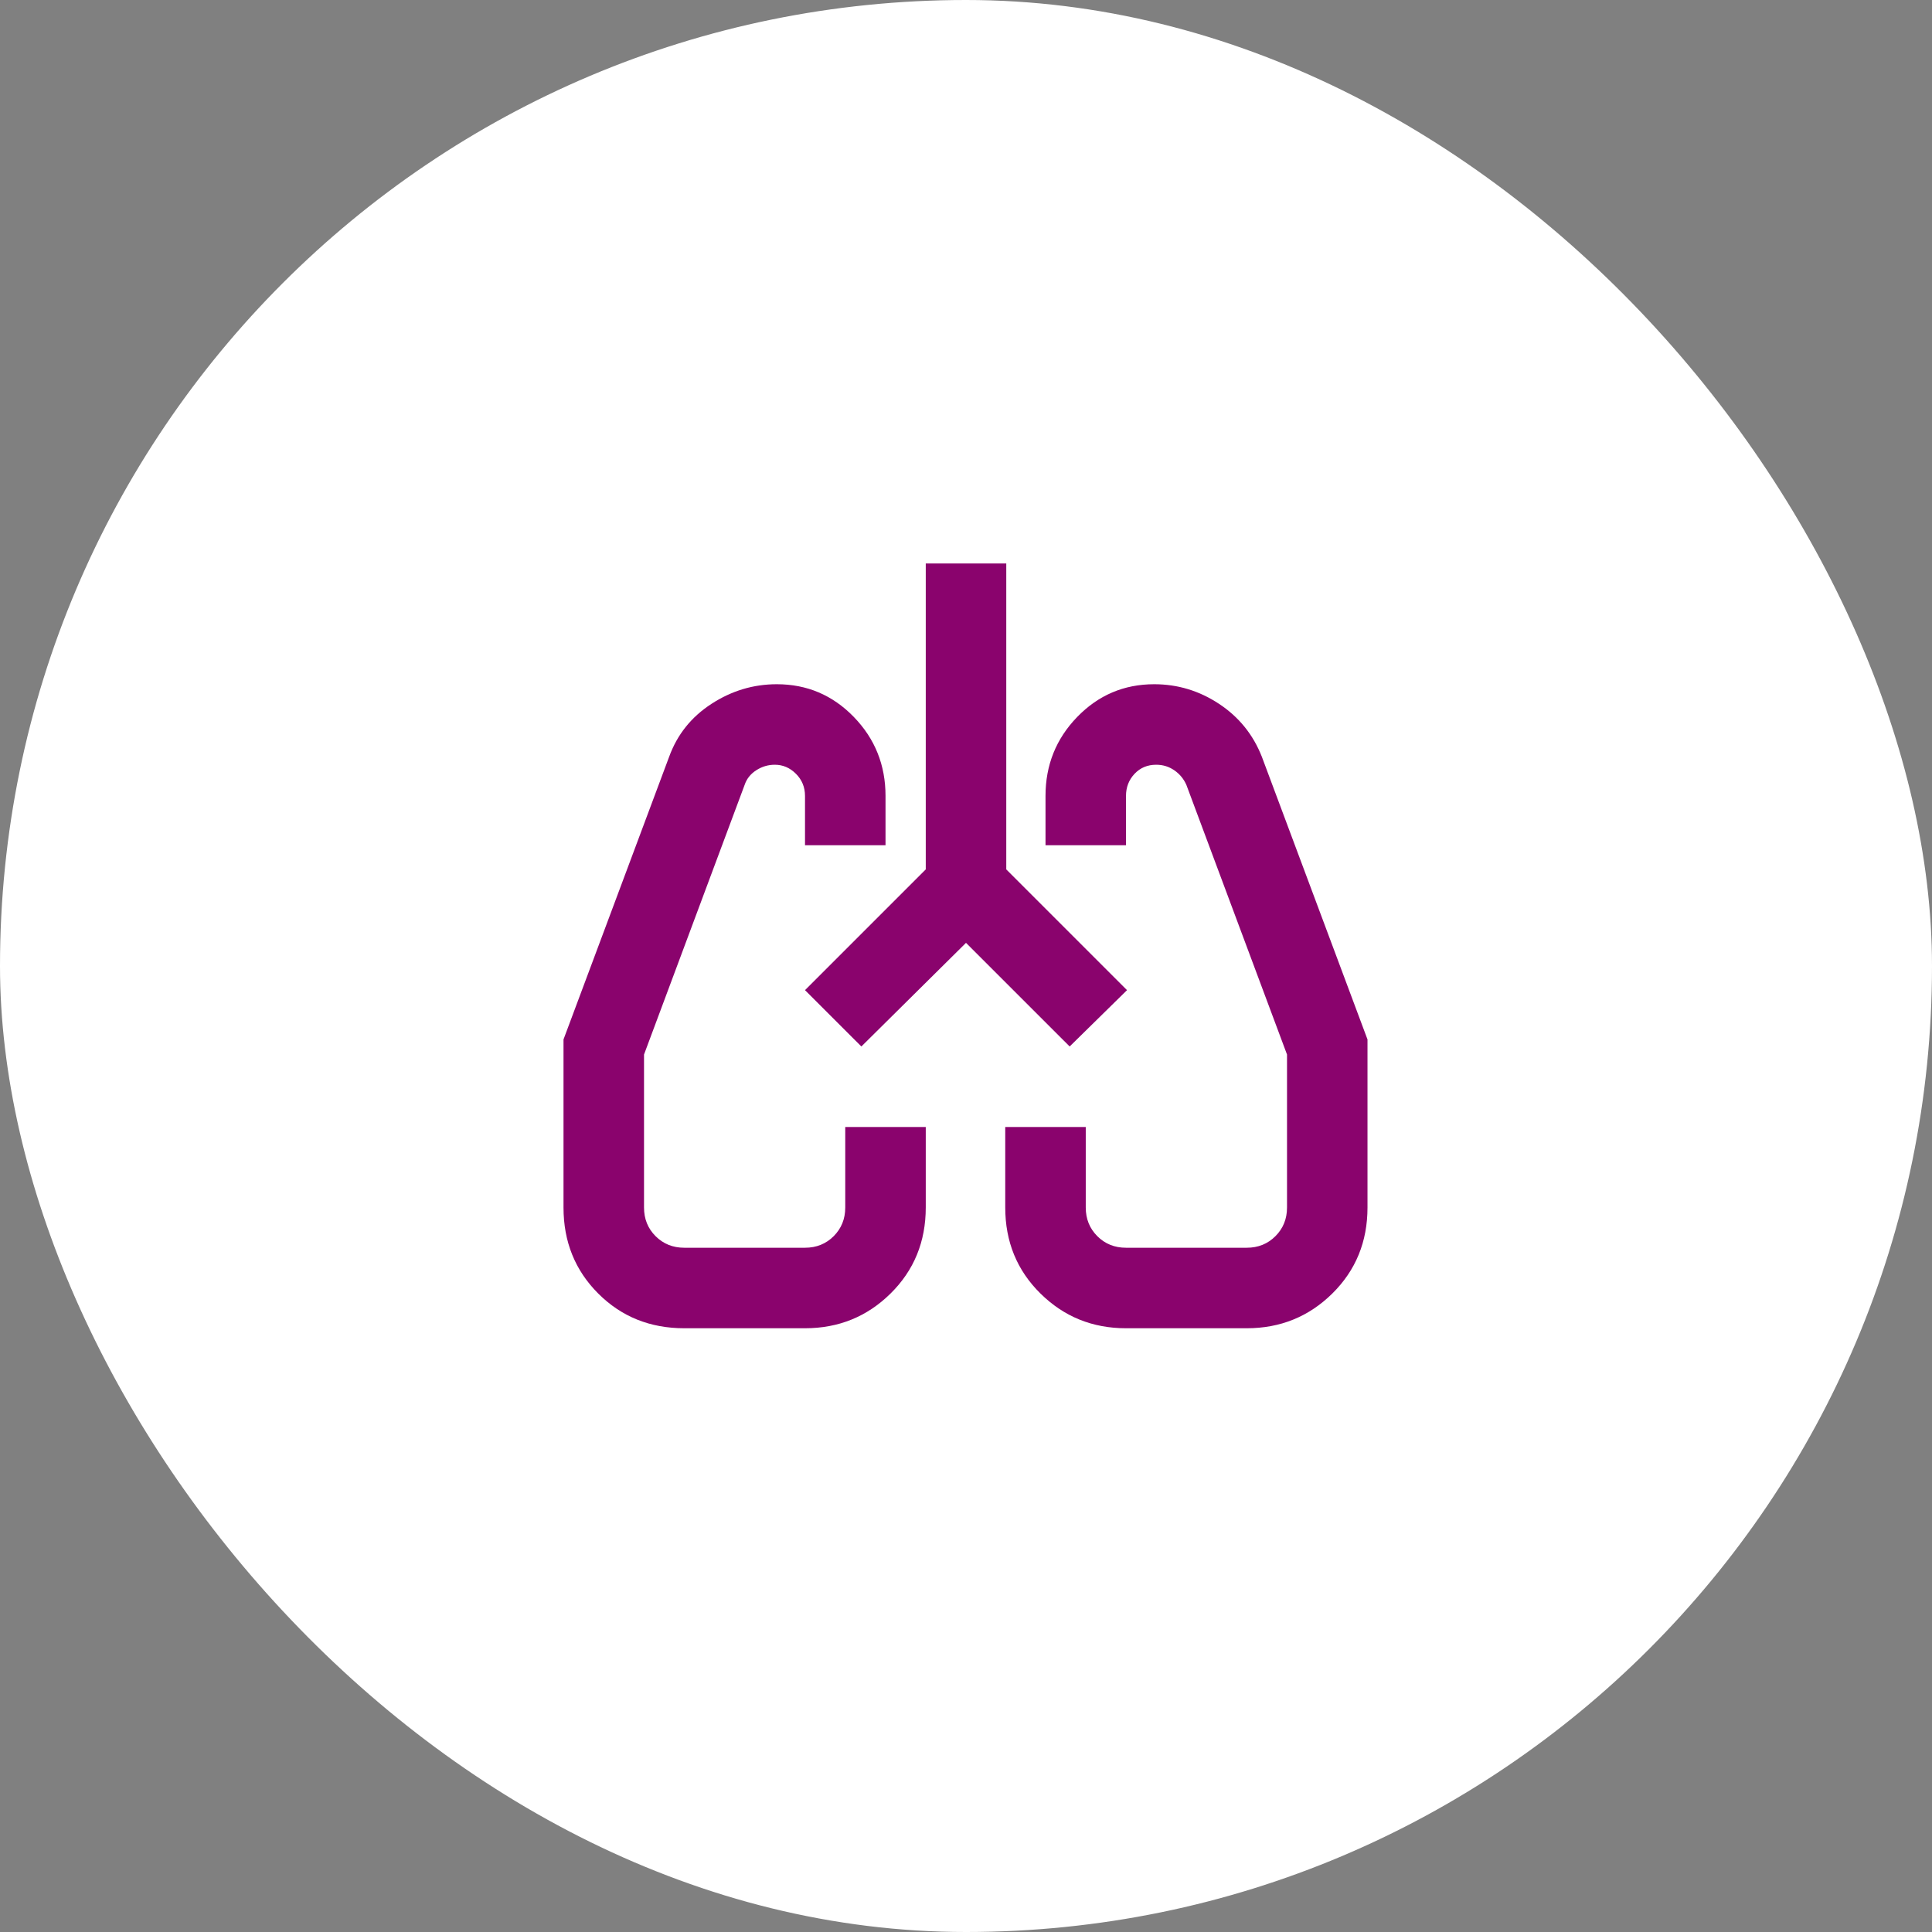
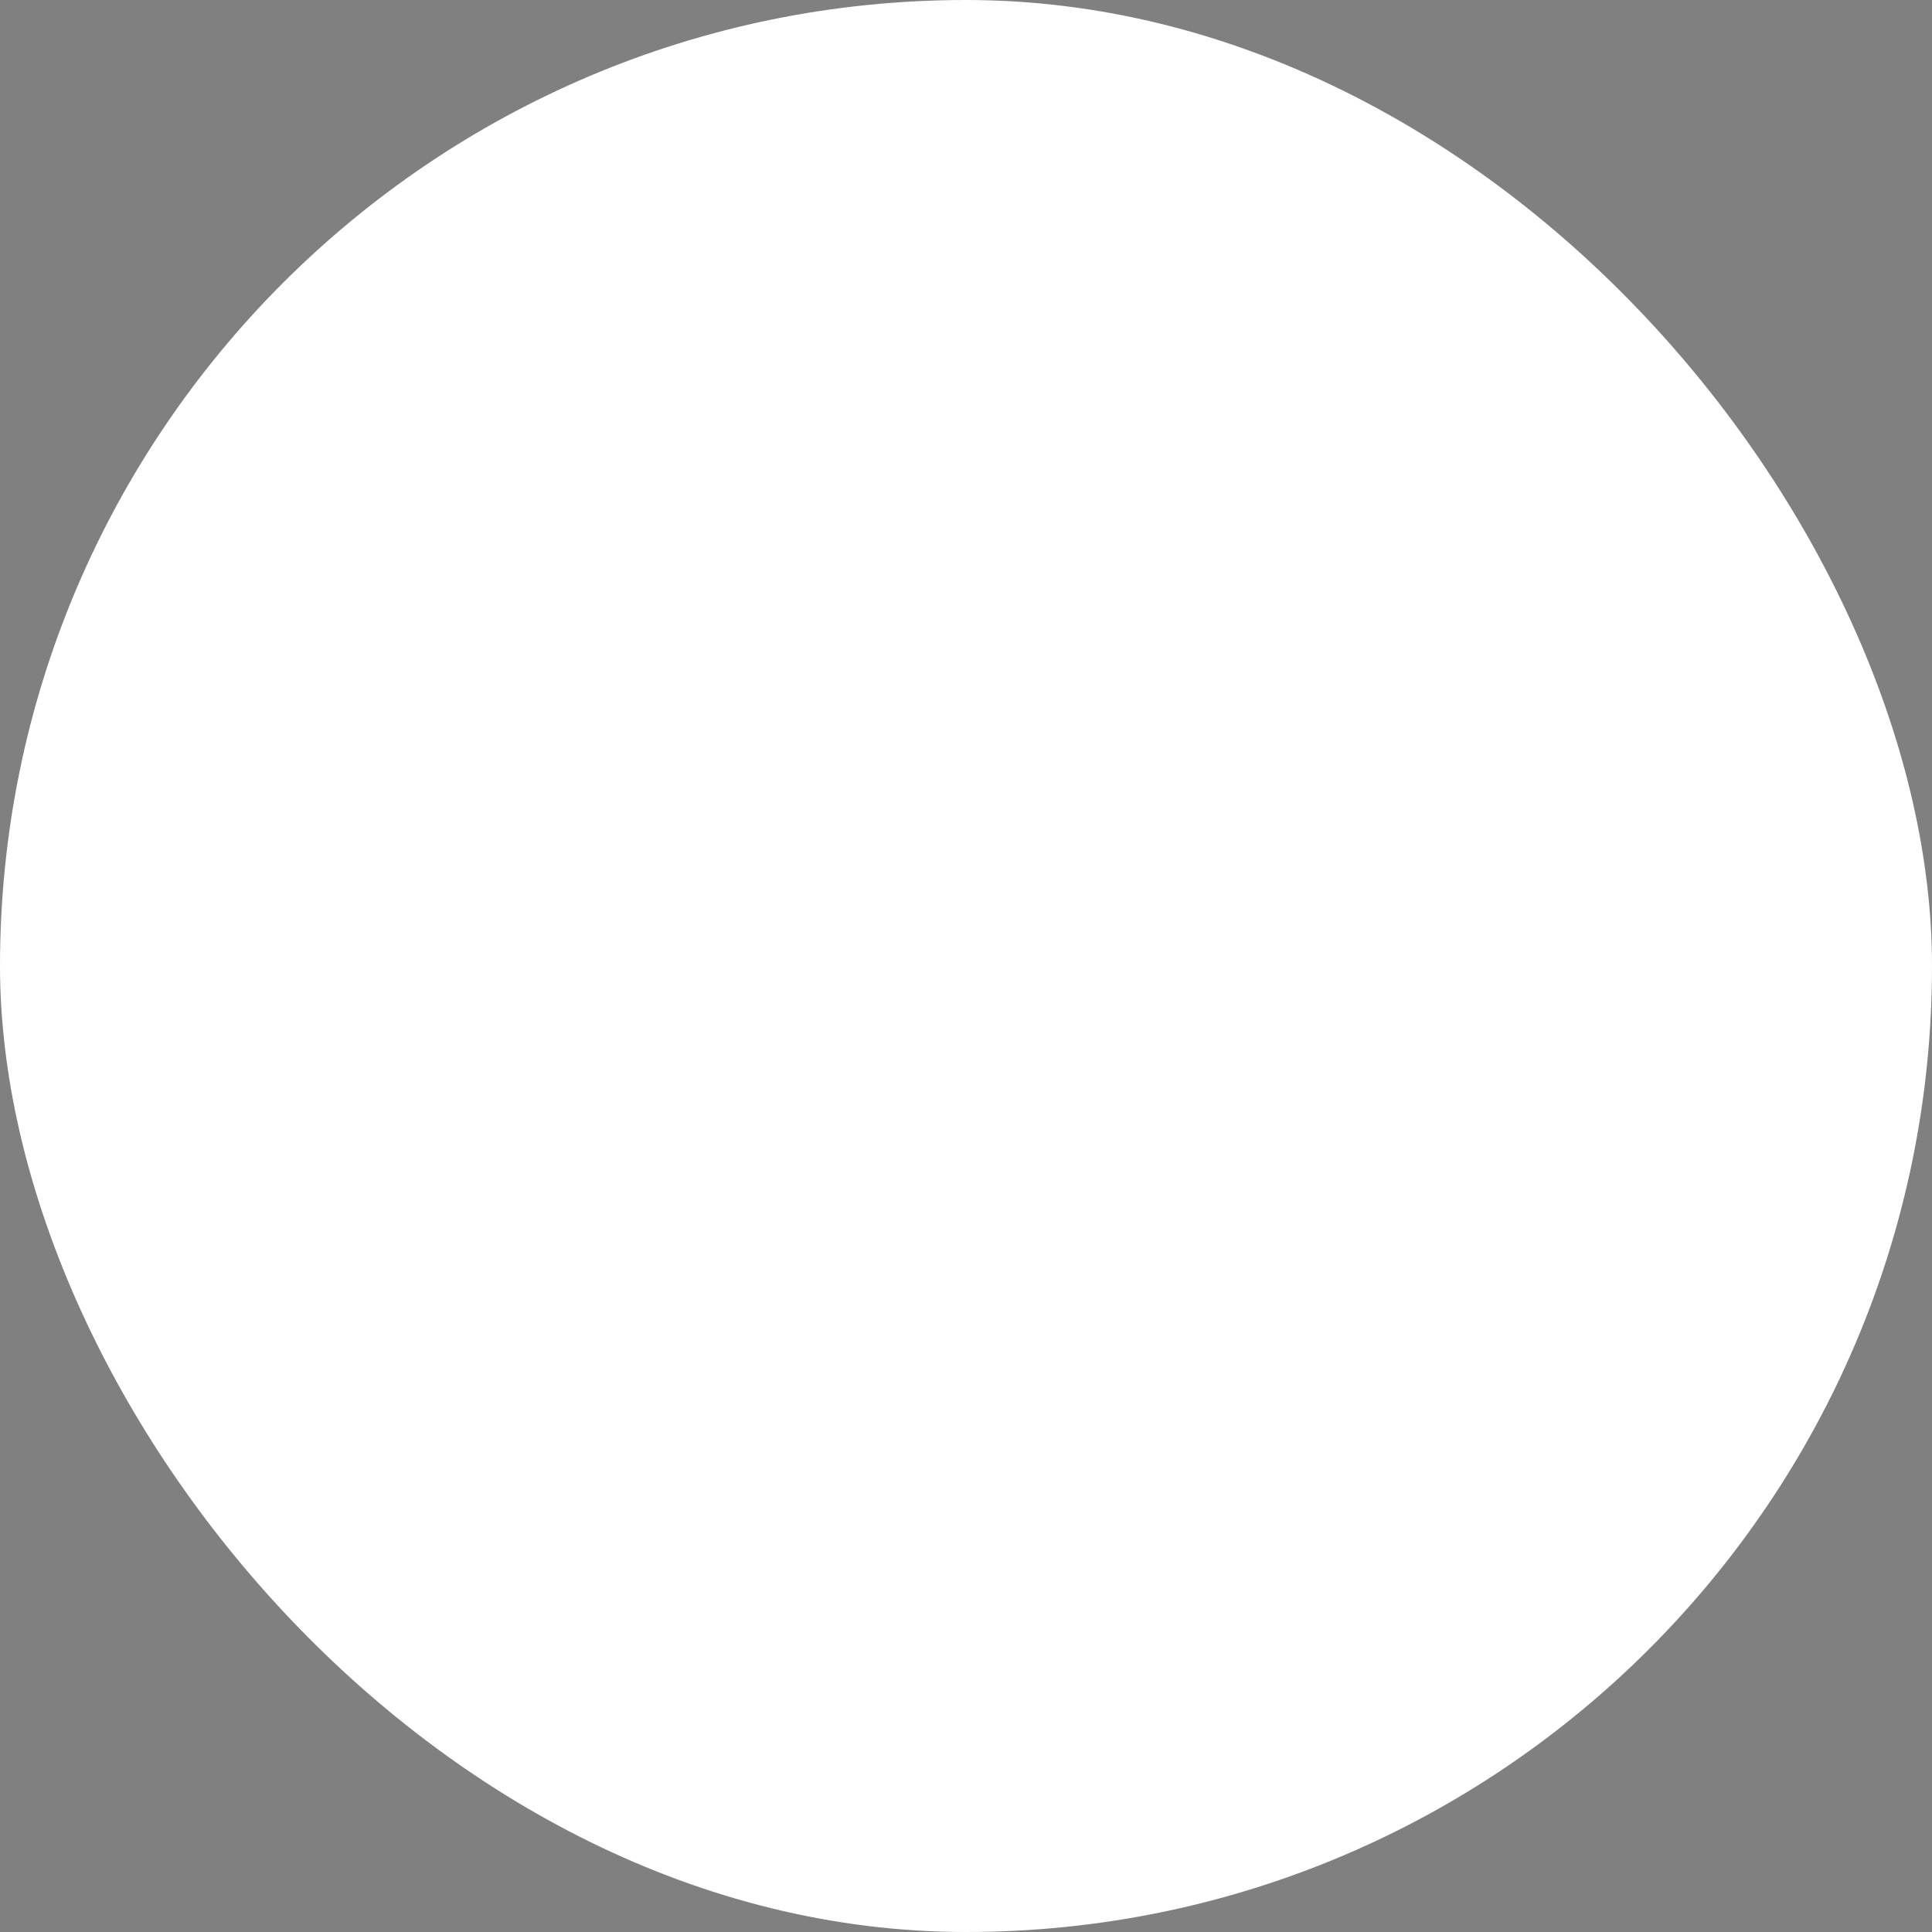
<svg xmlns="http://www.w3.org/2000/svg" width="64" height="64" viewBox="0 0 64 64" fill="none">
  <rect x="0" y="0" width="64" height="64" fill="#808080" stroke="none" />
  <rect width="64" height="64" rx="32" fill="white" />
  <mask id="mask0_4_276" style="mask-type:alpha" maskUnits="userSpaceOnUse" x="16" y="16" width="32" height="32">
-     <rect x="16" y="16" width="32" height="32" fill="#D9D9D9" />
-   </mask>
+     </mask>
  <g mask="url(#mask0_4_276)">
-     <path d="M22.667 44C21.534 44 20.584 43.617 19.817 42.85C19.05 42.083 18.667 41.133 18.667 40V34.433L22.167 25.067C22.434 24.333 22.9 23.75 23.567 23.317C24.234 22.883 24.956 22.666 25.734 22.666C26.734 22.666 27.584 23.028 28.284 23.75C28.984 24.472 29.334 25.344 29.334 26.366V28H26.667V26.366C26.667 26.078 26.567 25.833 26.367 25.633C26.167 25.433 25.934 25.333 25.667 25.333C25.445 25.333 25.239 25.394 25.05 25.517C24.861 25.639 24.734 25.8 24.667 26L21.334 34.933V40C21.334 40.378 21.461 40.694 21.717 40.95C21.973 41.205 22.289 41.333 22.667 41.333H26.667C27.045 41.333 27.361 41.205 27.617 40.95C27.872 40.694 28 40.378 28 40V37.333H30.667V40C30.667 41.133 30.278 42.083 29.5 42.85C28.723 43.617 27.778 44 26.667 44H22.667ZM41.3 44H37.3C36.189 44 35.245 43.617 34.467 42.85C33.689 42.083 33.3 41.133 33.3 40V37.333H35.967V40C35.967 40.378 36.095 40.694 36.35 40.95C36.606 41.205 36.922 41.333 37.3 41.333H41.3C41.678 41.333 41.995 41.205 42.25 40.95C42.506 40.694 42.634 40.378 42.634 40V34.933L39.3 26C39.211 25.8 39.078 25.639 38.9 25.517C38.722 25.394 38.523 25.333 38.3 25.333C38.011 25.333 37.773 25.433 37.584 25.633C37.395 25.833 37.3 26.078 37.3 26.366V28H34.634V26.366C34.634 25.344 34.984 24.472 35.684 23.75C36.384 23.028 37.234 22.666 38.234 22.666C39.011 22.666 39.728 22.883 40.384 23.317C41.039 23.75 41.511 24.333 41.8 25.067L45.3 34.433V40C45.3 41.133 44.911 42.083 44.134 42.85C43.356 43.617 42.411 44 41.3 44ZM32 31.233L28.534 34.666L26.667 32.8L30.667 28.8V18.666H33.334V28.8L37.334 32.8L35.434 34.666L32 31.233Z" fill="#8A036D" />
-   </g>
+     </g>
</svg>